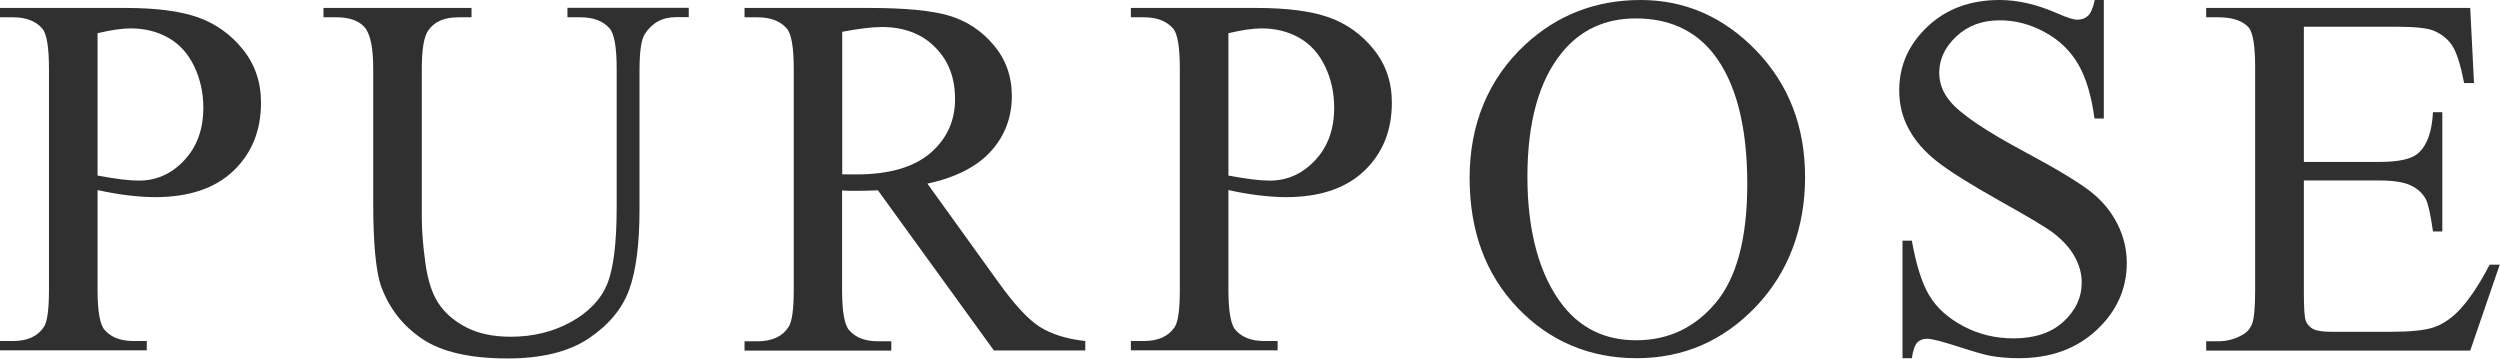
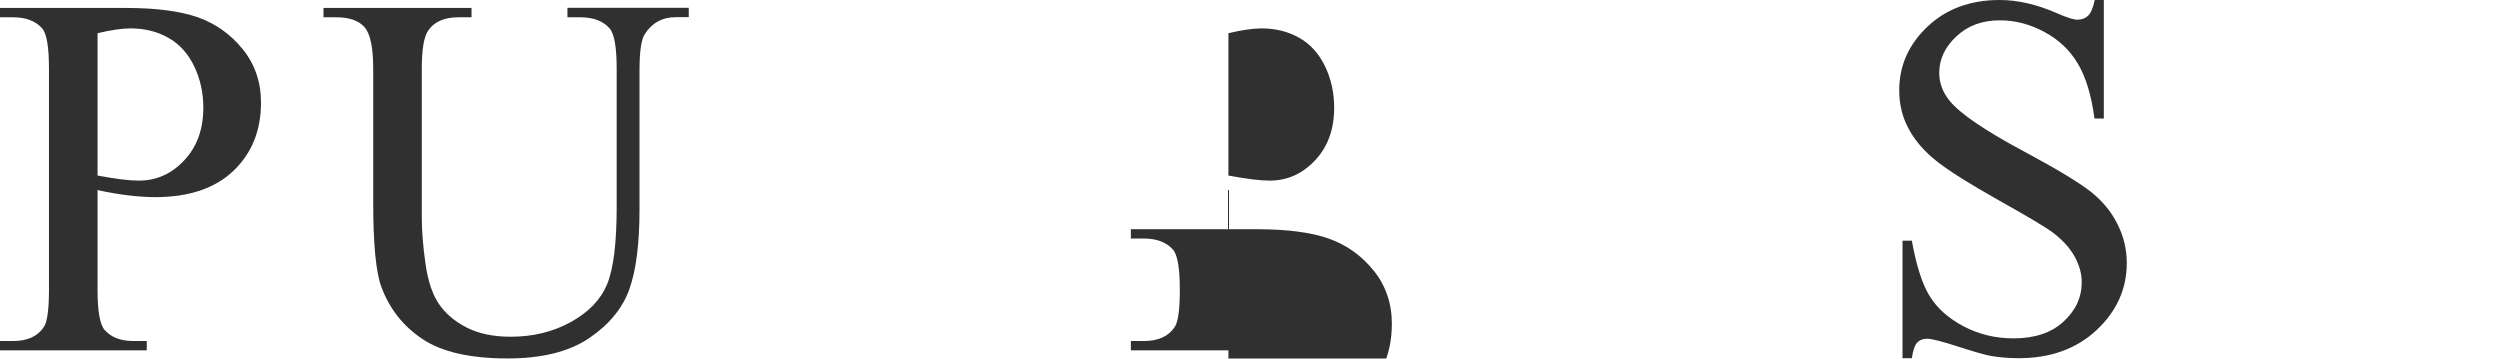
<svg xmlns="http://www.w3.org/2000/svg" id="_レイヤー_2" data-name="レイヤー 2" viewBox="0 0 198.08 28.41">
  <defs>
    <style>
      .cls-1 {
        fill: #303030;
        stroke-width: 0px;
      }
    </style>
  </defs>
  <g id="_レイヤー_1-2" data-name="レイヤー 1">
    <g>
      <path class="cls-1" d="M7.73,15.05v7.91c0,1.71.19,2.77.56,3.18.51.59,1.27.88,2.3.88h1.04v.74H0v-.74h1.02c1.15,0,1.97-.37,2.46-1.12.27-.41.4-1.39.4-2.94V5.43c0-1.71-.18-2.77-.54-3.18-.52-.59-1.29-.88-2.32-.88H0v-.74h9.95c2.43,0,4.34.25,5.75.75,1.4.5,2.58,1.34,3.54,2.53.96,1.19,1.44,2.6,1.44,4.22,0,2.22-.73,4.02-2.19,5.41-1.46,1.39-3.53,2.08-6.2,2.08-.65,0-1.36-.05-2.12-.14-.76-.09-1.58-.23-2.44-.42ZM7.73,13.91c.71.13,1.33.23,1.88.3.55.07,1.01.1,1.4.1,1.39,0,2.59-.54,3.59-1.61,1.01-1.07,1.51-2.47,1.51-4.17,0-1.17-.24-2.27-.72-3.27s-1.16-1.76-2.04-2.26c-.88-.5-1.88-.75-3-.75-.68,0-1.56.13-2.62.38v11.29Z" />
      <path class="cls-1" d="M44.96,1.36v-.74h9.61v.74h-1.02c-1.07,0-1.89.45-2.46,1.34-.28.41-.42,1.38-.42,2.88v11.01c0,2.72-.27,4.83-.81,6.34-.54,1.5-1.6,2.79-3.18,3.86-1.58,1.07-3.73,1.61-6.46,1.61-2.96,0-5.21-.51-6.75-1.54-1.54-1.03-2.62-2.41-3.26-4.14-.43-1.19-.64-3.42-.64-6.69V5.43c0-1.67-.23-2.76-.69-3.28-.46-.52-1.21-.78-2.23-.78h-1.02v-.74h11.73v.74h-1.04c-1.12,0-1.92.35-2.4,1.06-.33.48-.5,1.48-.5,3v11.83c0,1.05.1,2.26.29,3.62s.54,2.42,1.05,3.18c.51.76,1.24,1.39,2.19,1.88s2.13.74,3.51.74c1.77,0,3.36-.39,4.76-1.16,1.4-.77,2.36-1.76,2.87-2.97.51-1.21.77-3.25.77-6.14V5.43c0-1.69-.19-2.76-.56-3.18-.52-.59-1.29-.88-2.32-.88h-1.02Z" />
-       <path class="cls-1" d="M86,27.77h-7.25l-9.19-12.69c-.68.03-1.23.04-1.66.04-.17,0-.36,0-.56,0s-.41-.02-.62-.03v7.89c0,1.71.19,2.77.56,3.18.51.59,1.27.88,2.28.88h1.06v.74h-11.63v-.74h1.02c1.15,0,1.97-.37,2.46-1.12.28-.41.42-1.39.42-2.94V5.43c0-1.71-.19-2.77-.56-3.18-.52-.59-1.29-.88-2.32-.88h-1.02v-.74h9.89c2.88,0,5.01.21,6.38.63,1.37.42,2.53,1.19,3.48,2.32.95,1.13,1.43,2.47,1.43,4.03,0,1.67-.54,3.12-1.63,4.34-1.09,1.23-2.77,2.1-5.06,2.6l5.61,7.79c1.28,1.79,2.38,2.98,3.3,3.56s2.12.96,3.6,1.12v.74ZM66.72,13.81c.25,0,.47,0,.66.01.19,0,.34,0,.46,0,2.59,0,4.54-.56,5.86-1.68,1.31-1.12,1.97-2.55,1.97-4.28s-.53-3.07-1.59-4.13c-1.06-1.06-2.47-1.59-4.21-1.59-.77,0-1.82.13-3.14.38v11.29Z" />
-       <path class="cls-1" d="M97.33,15.05v7.91c0,1.71.19,2.77.56,3.18.51.59,1.27.88,2.3.88h1.04v.74h-11.63v-.74h1.02c1.15,0,1.97-.37,2.46-1.12.27-.41.4-1.39.4-2.94V5.43c0-1.71-.18-2.77-.54-3.18-.52-.59-1.29-.88-2.32-.88h-1.02v-.74h9.95c2.43,0,4.34.25,5.75.75,1.4.5,2.58,1.34,3.54,2.53.96,1.19,1.44,2.6,1.44,4.22,0,2.22-.73,4.02-2.19,5.41-1.46,1.39-3.53,2.08-6.2,2.08-.65,0-1.36-.05-2.12-.14-.76-.09-1.58-.23-2.44-.42ZM97.33,13.91c.71.13,1.33.23,1.88.3.55.07,1.01.1,1.4.1,1.39,0,2.59-.54,3.59-1.61,1.01-1.07,1.51-2.47,1.51-4.17,0-1.17-.24-2.27-.72-3.27s-1.16-1.76-2.04-2.26c-.88-.5-1.88-.75-3-.75-.68,0-1.56.13-2.62.38v11.29Z" />
-       <path class="cls-1" d="M129.99,0c3.52,0,6.58,1.34,9.16,4.01,2.58,2.68,3.87,6.02,3.87,10.02s-1.3,7.55-3.9,10.27c-2.6,2.72-5.75,4.08-9.45,4.08s-6.88-1.33-9.42-3.98c-2.54-2.66-3.81-6.09-3.81-10.31s1.47-7.83,4.4-10.55c2.55-2.36,5.6-3.54,9.15-3.54ZM129.61,1.46c-2.43,0-4.38.9-5.85,2.7-1.83,2.24-2.74,5.53-2.74,9.85s.95,7.84,2.84,10.23c1.45,1.82,3.38,2.72,5.77,2.72,2.55,0,4.65-.99,6.32-2.98,1.66-1.99,2.49-5.12,2.49-9.41,0-4.64-.92-8.11-2.74-10.39-1.47-1.81-3.5-2.72-6.09-2.72Z" />
+       <path class="cls-1" d="M97.33,15.05v7.91c0,1.71.19,2.77.56,3.18.51.59,1.27.88,2.3.88h1.04v.74h-11.63v-.74h1.02c1.15,0,1.97-.37,2.46-1.12.27-.41.4-1.39.4-2.94c0-1.71-.18-2.77-.54-3.18-.52-.59-1.29-.88-2.32-.88h-1.02v-.74h9.95c2.43,0,4.34.25,5.75.75,1.4.5,2.58,1.34,3.54,2.53.96,1.19,1.44,2.6,1.44,4.22,0,2.22-.73,4.02-2.19,5.41-1.46,1.39-3.53,2.08-6.2,2.08-.65,0-1.36-.05-2.12-.14-.76-.09-1.58-.23-2.44-.42ZM97.33,13.91c.71.13,1.33.23,1.88.3.55.07,1.01.1,1.4.1,1.39,0,2.59-.54,3.59-1.61,1.01-1.07,1.51-2.47,1.51-4.17,0-1.17-.24-2.27-.72-3.27s-1.16-1.76-2.04-2.26c-.88-.5-1.88-.75-3-.75-.68,0-1.56.13-2.62.38v11.29Z" />
      <path class="cls-1" d="M166.69,0v9.39h-.74c-.24-1.8-.67-3.24-1.29-4.3-.62-1.07-1.5-1.92-2.65-2.54-1.15-.63-2.33-.94-3.56-.94-1.39,0-2.54.42-3.44,1.27-.91.85-1.36,1.81-1.36,2.89,0,.83.29,1.58.86,2.26.83,1,2.8,2.34,5.91,4,2.54,1.36,4.27,2.41,5.2,3.13.93.73,1.64,1.58,2.14,2.57.5.99.75,2.02.75,3.1,0,2.06-.8,3.83-2.39,5.32-1.6,1.49-3.65,2.23-6.16,2.23-.79,0-1.53-.06-2.22-.18-.41-.07-1.27-.31-2.57-.73-1.3-.42-2.12-.63-2.47-.63s-.6.1-.79.3c-.19.2-.34.61-.43,1.24h-.74v-9.31h.74c.35,1.95.81,3.41,1.4,4.37.59.97,1.48,1.77,2.69,2.41s2.53.96,3.97.96c1.67,0,2.99-.44,3.95-1.32s1.45-1.92,1.45-3.12c0-.67-.18-1.34-.55-2.02-.37-.68-.94-1.31-1.71-1.9-.52-.4-1.94-1.25-4.26-2.55-2.32-1.3-3.97-2.34-4.95-3.11-.98-.77-1.73-1.63-2.23-2.56-.51-.93-.76-1.96-.76-3.08,0-1.95.75-3.63,2.24-5.04,1.49-1.41,3.4-2.11,5.71-2.11,1.44,0,2.97.35,4.58,1.06.75.33,1.27.5,1.58.5.35,0,.63-.1.85-.31.22-.21.4-.62.53-1.25h.74Z" />
-       <path class="cls-1" d="M182.54,2.1v10.73h5.97c1.55,0,2.58-.23,3.1-.7.69-.61,1.08-1.69,1.16-3.24h.74v9.45h-.74c-.19-1.32-.37-2.17-.56-2.54-.24-.47-.63-.83-1.18-1.1-.55-.27-1.39-.4-2.52-.4h-5.97v8.95c0,1.2.05,1.93.16,2.19.11.26.29.47.56.62.27.15.77.23,1.52.23h4.6c1.53,0,2.65-.11,3.34-.32.69-.21,1.36-.63,2-1.26.83-.83,1.67-2.08,2.54-3.74h.8l-2.34,6.81h-20.92v-.74h.96c.64,0,1.25-.15,1.82-.46.43-.21.72-.53.87-.96.15-.43.23-1.3.23-2.62V5.35c0-1.72-.17-2.78-.52-3.18-.48-.53-1.28-.8-2.4-.8h-.96v-.74h20.92l.3,5.95h-.78c-.28-1.43-.59-2.41-.93-2.94-.34-.53-.84-.94-1.51-1.22-.53-.2-1.47-.3-2.82-.3h-7.45Z" />
    </g>
  </g>
</svg>